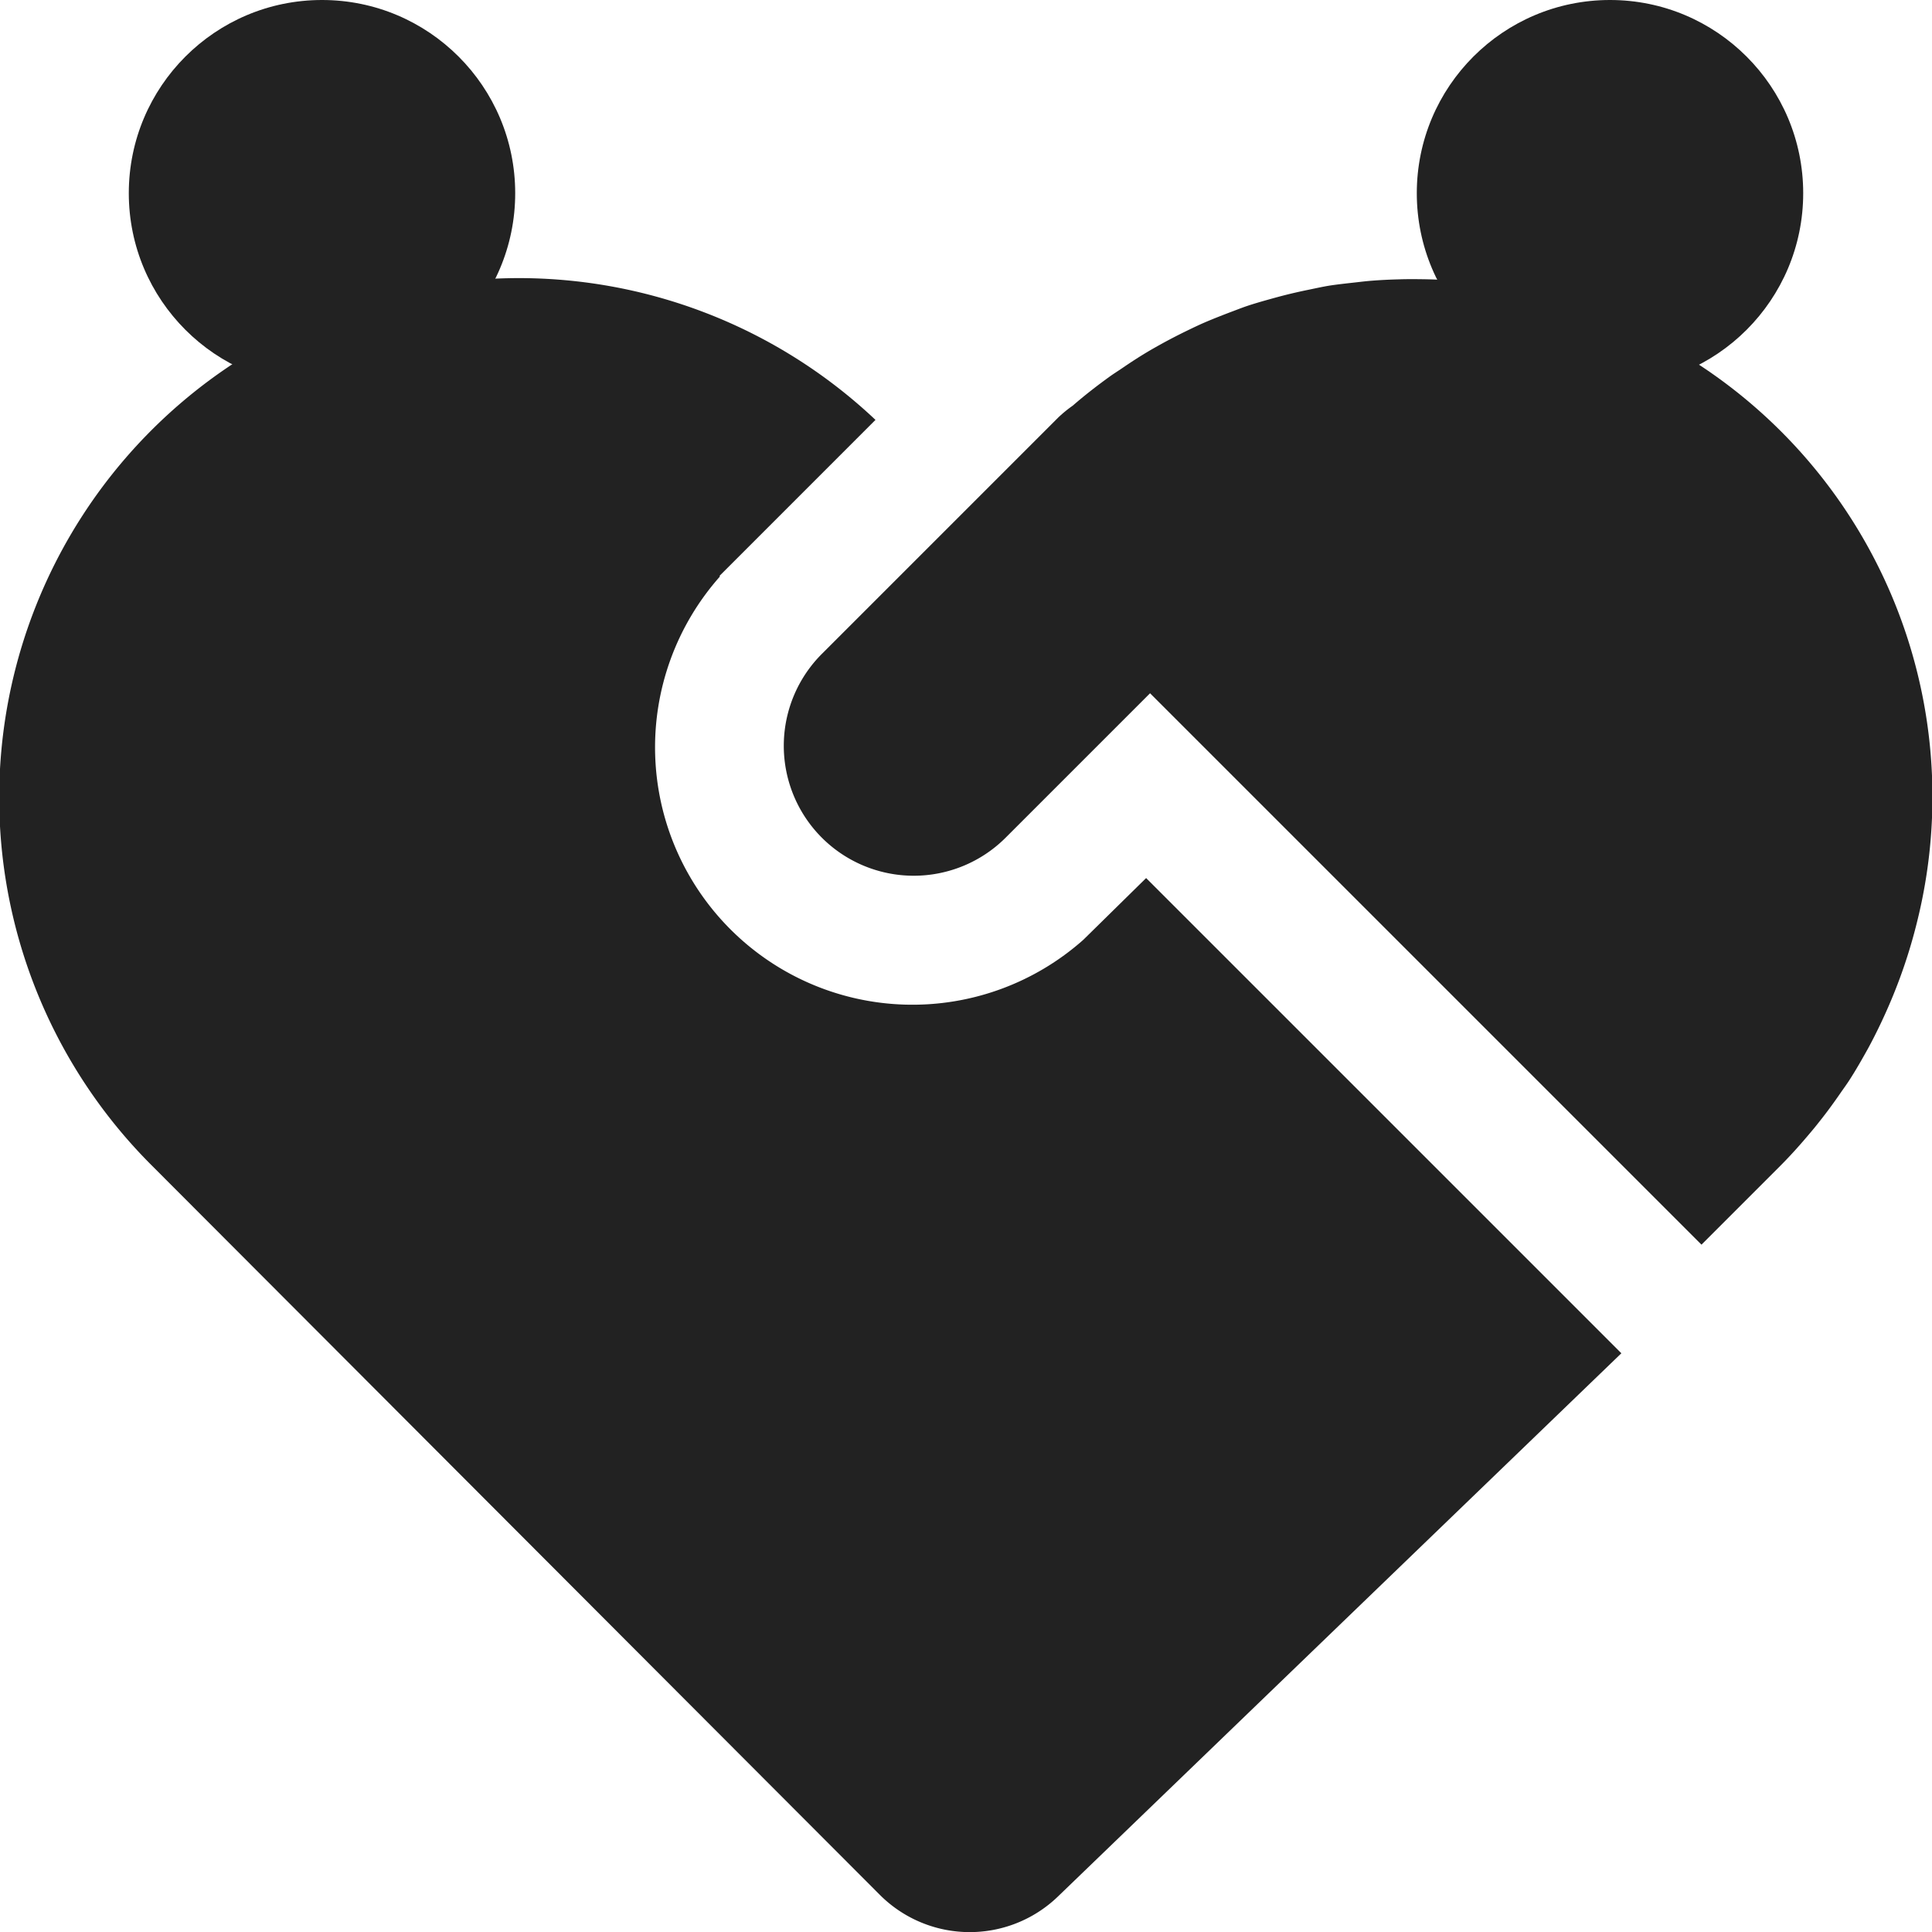
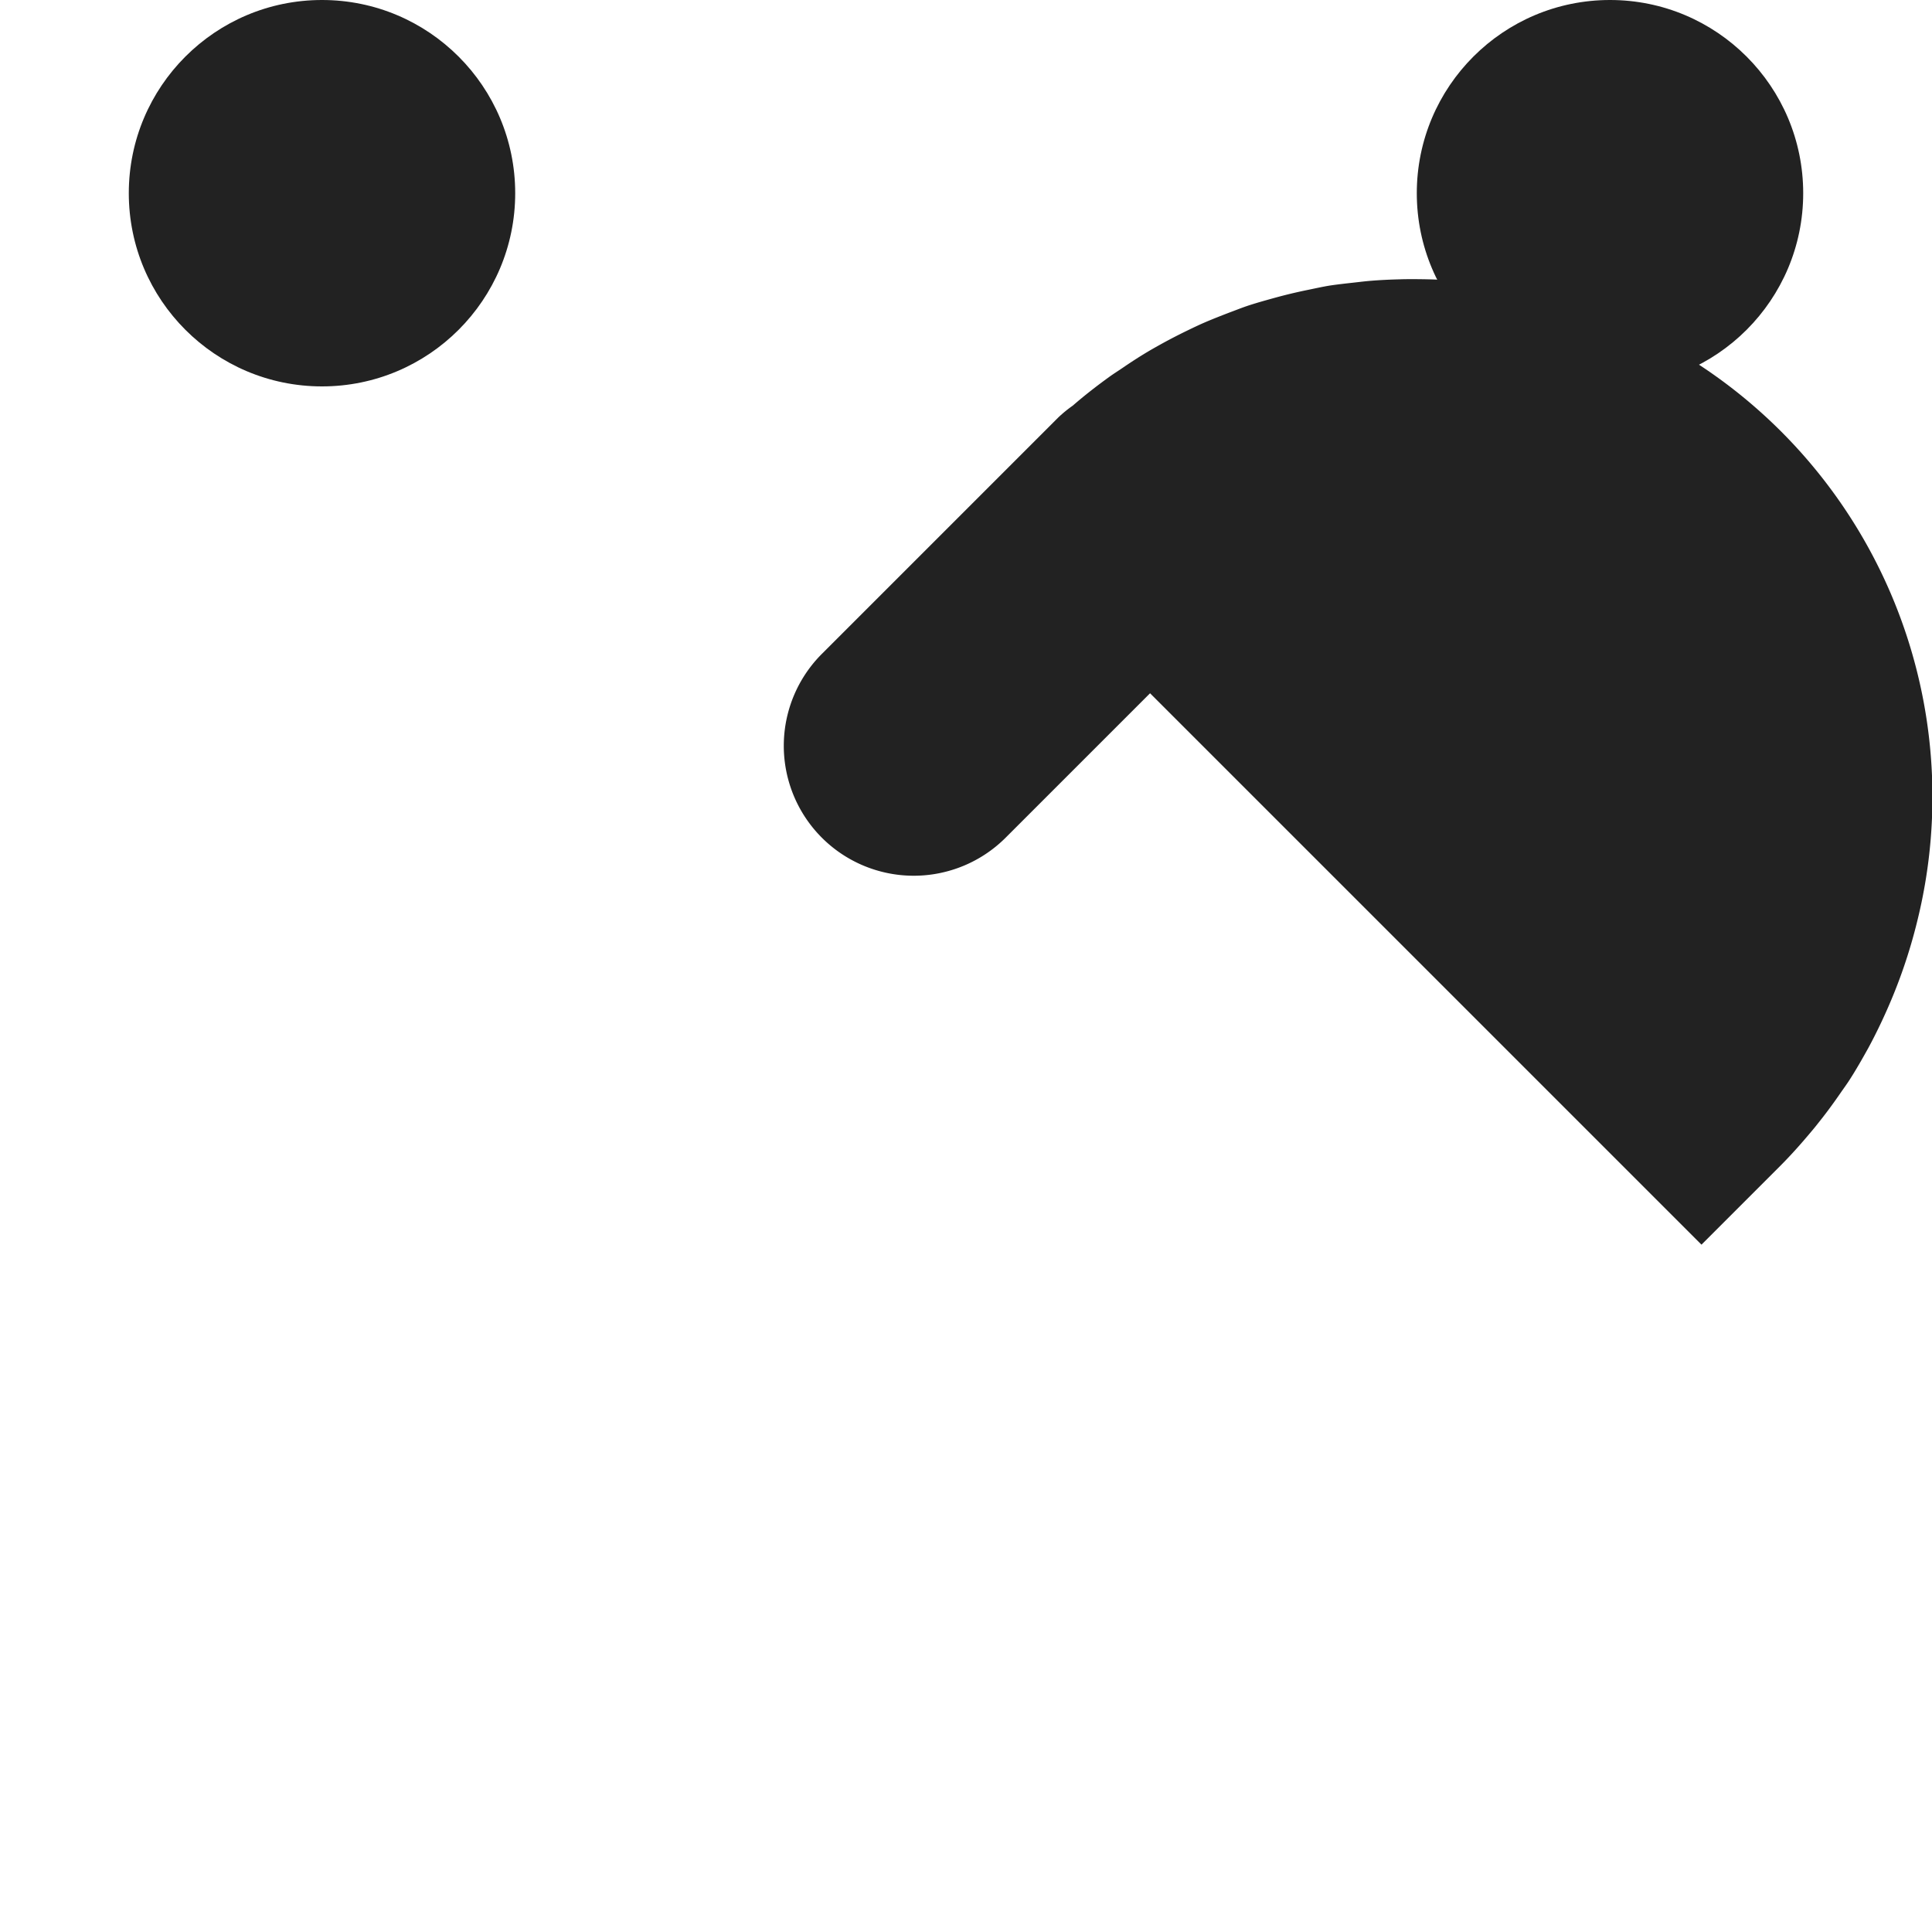
<svg xmlns="http://www.w3.org/2000/svg" width="60" height="60" viewBox="0 0 60 60">
  <g id="icon-csr04" transform="translate(-1028.217 -798)">
    <path id="Path_25560" data-name="Path 25560" d="M1053.74,824.015a4.037,4.037,0,0,0,5.708,0l4.485-4.485,17.125,17.124,2.446-2.446c.346-.346.665-.708.973-1.076.1-.117.192-.235.285-.353.213-.269.413-.545.606-.824.093-.136.192-.269.281-.407.211-.326.4-.66.589-1,.13-.239.252-.482.369-.726.059-.123.115-.246.171-.369a16.358,16.358,0,0,0,.986-2.867,16.045,16.045,0,0,0-7.549-17.732c-.353-.206-.713-.4-1.077-.573l-.081-.039q-.547-.263-1.109-.482h0a16.148,16.148,0,0,0-4.637-1.045c-.09-.007-.18-.016-.271-.021-.314-.019-.628-.024-.943-.025-.14,0-.28,0-.421.006-.29.007-.58.021-.87.044-.169.013-.337.034-.505.053-.27.03-.54.059-.809.1-.215.036-.429.084-.643.128q-.537.109-1.065.255c-.284.079-.567.157-.847.251-.181.062-.36.134-.539.2-.259.1-.517.2-.772.31-.175.076-.349.159-.522.243q-.385.186-.765.393c-.16.089-.321.178-.479.272-.272.162-.539.336-.8.515-.13.088-.262.171-.39.263-.387.28-.767.574-1.134.893a3.9,3.9,0,0,0-.451.368l-2.854,2.854-4.485,4.485A4.036,4.036,0,0,0,1053.74,824.015Z" fill="#222" />
-     <path id="Path_25561" data-name="Path 25561" d="M1061.07,856.9l17.5-16.873-14.759-14.758-1.95,1.917a7.993,7.993,0,0,1-11.284-11.284l-.016-.016,4.845-4.846a16.136,16.136,0,0,0-22.457,23.173l22.593,22.634A3.946,3.946,0,0,0,1061.07,856.9Z" fill="#222" />
    <circle id="Ellipse_10" data-name="Ellipse 10" cx="6" cy="6" r="6" transform="translate(1032.217 798)" fill="#222" />
    <circle id="Ellipse_11" data-name="Ellipse 11" cx="6" cy="6" r="6" transform="translate(1072.217 798)" fill="#222" />
  </g>
</svg>